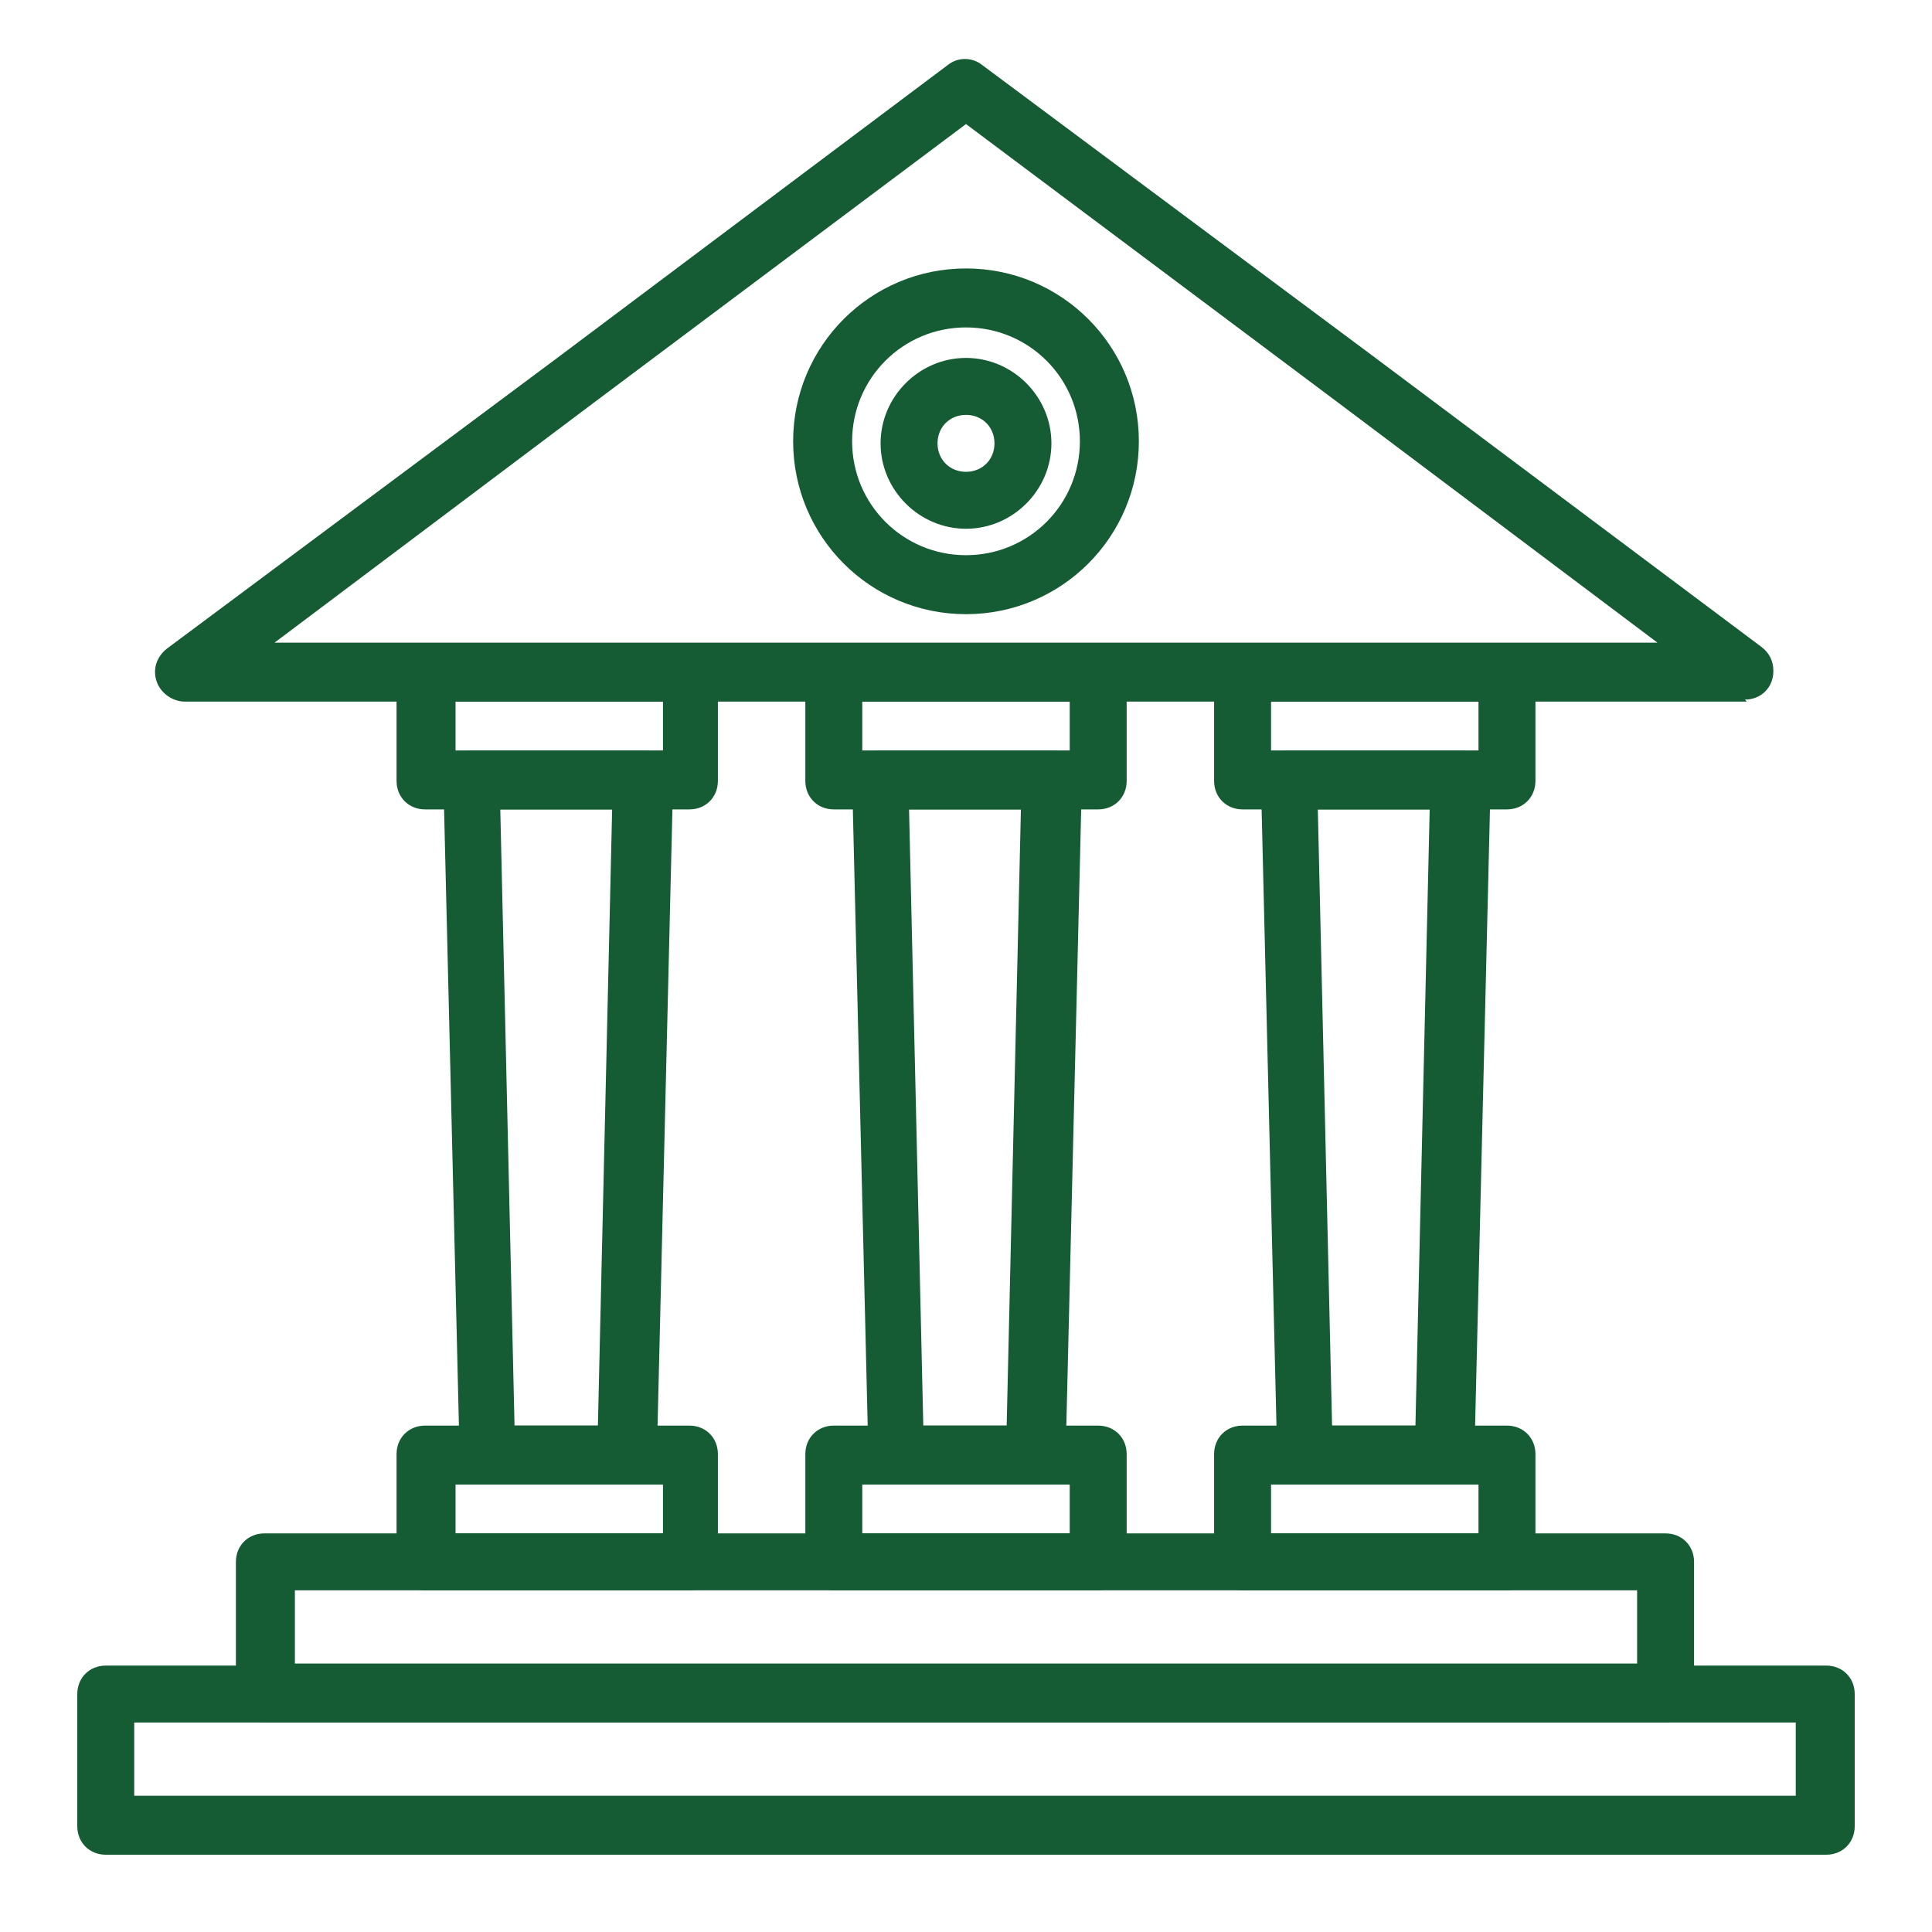
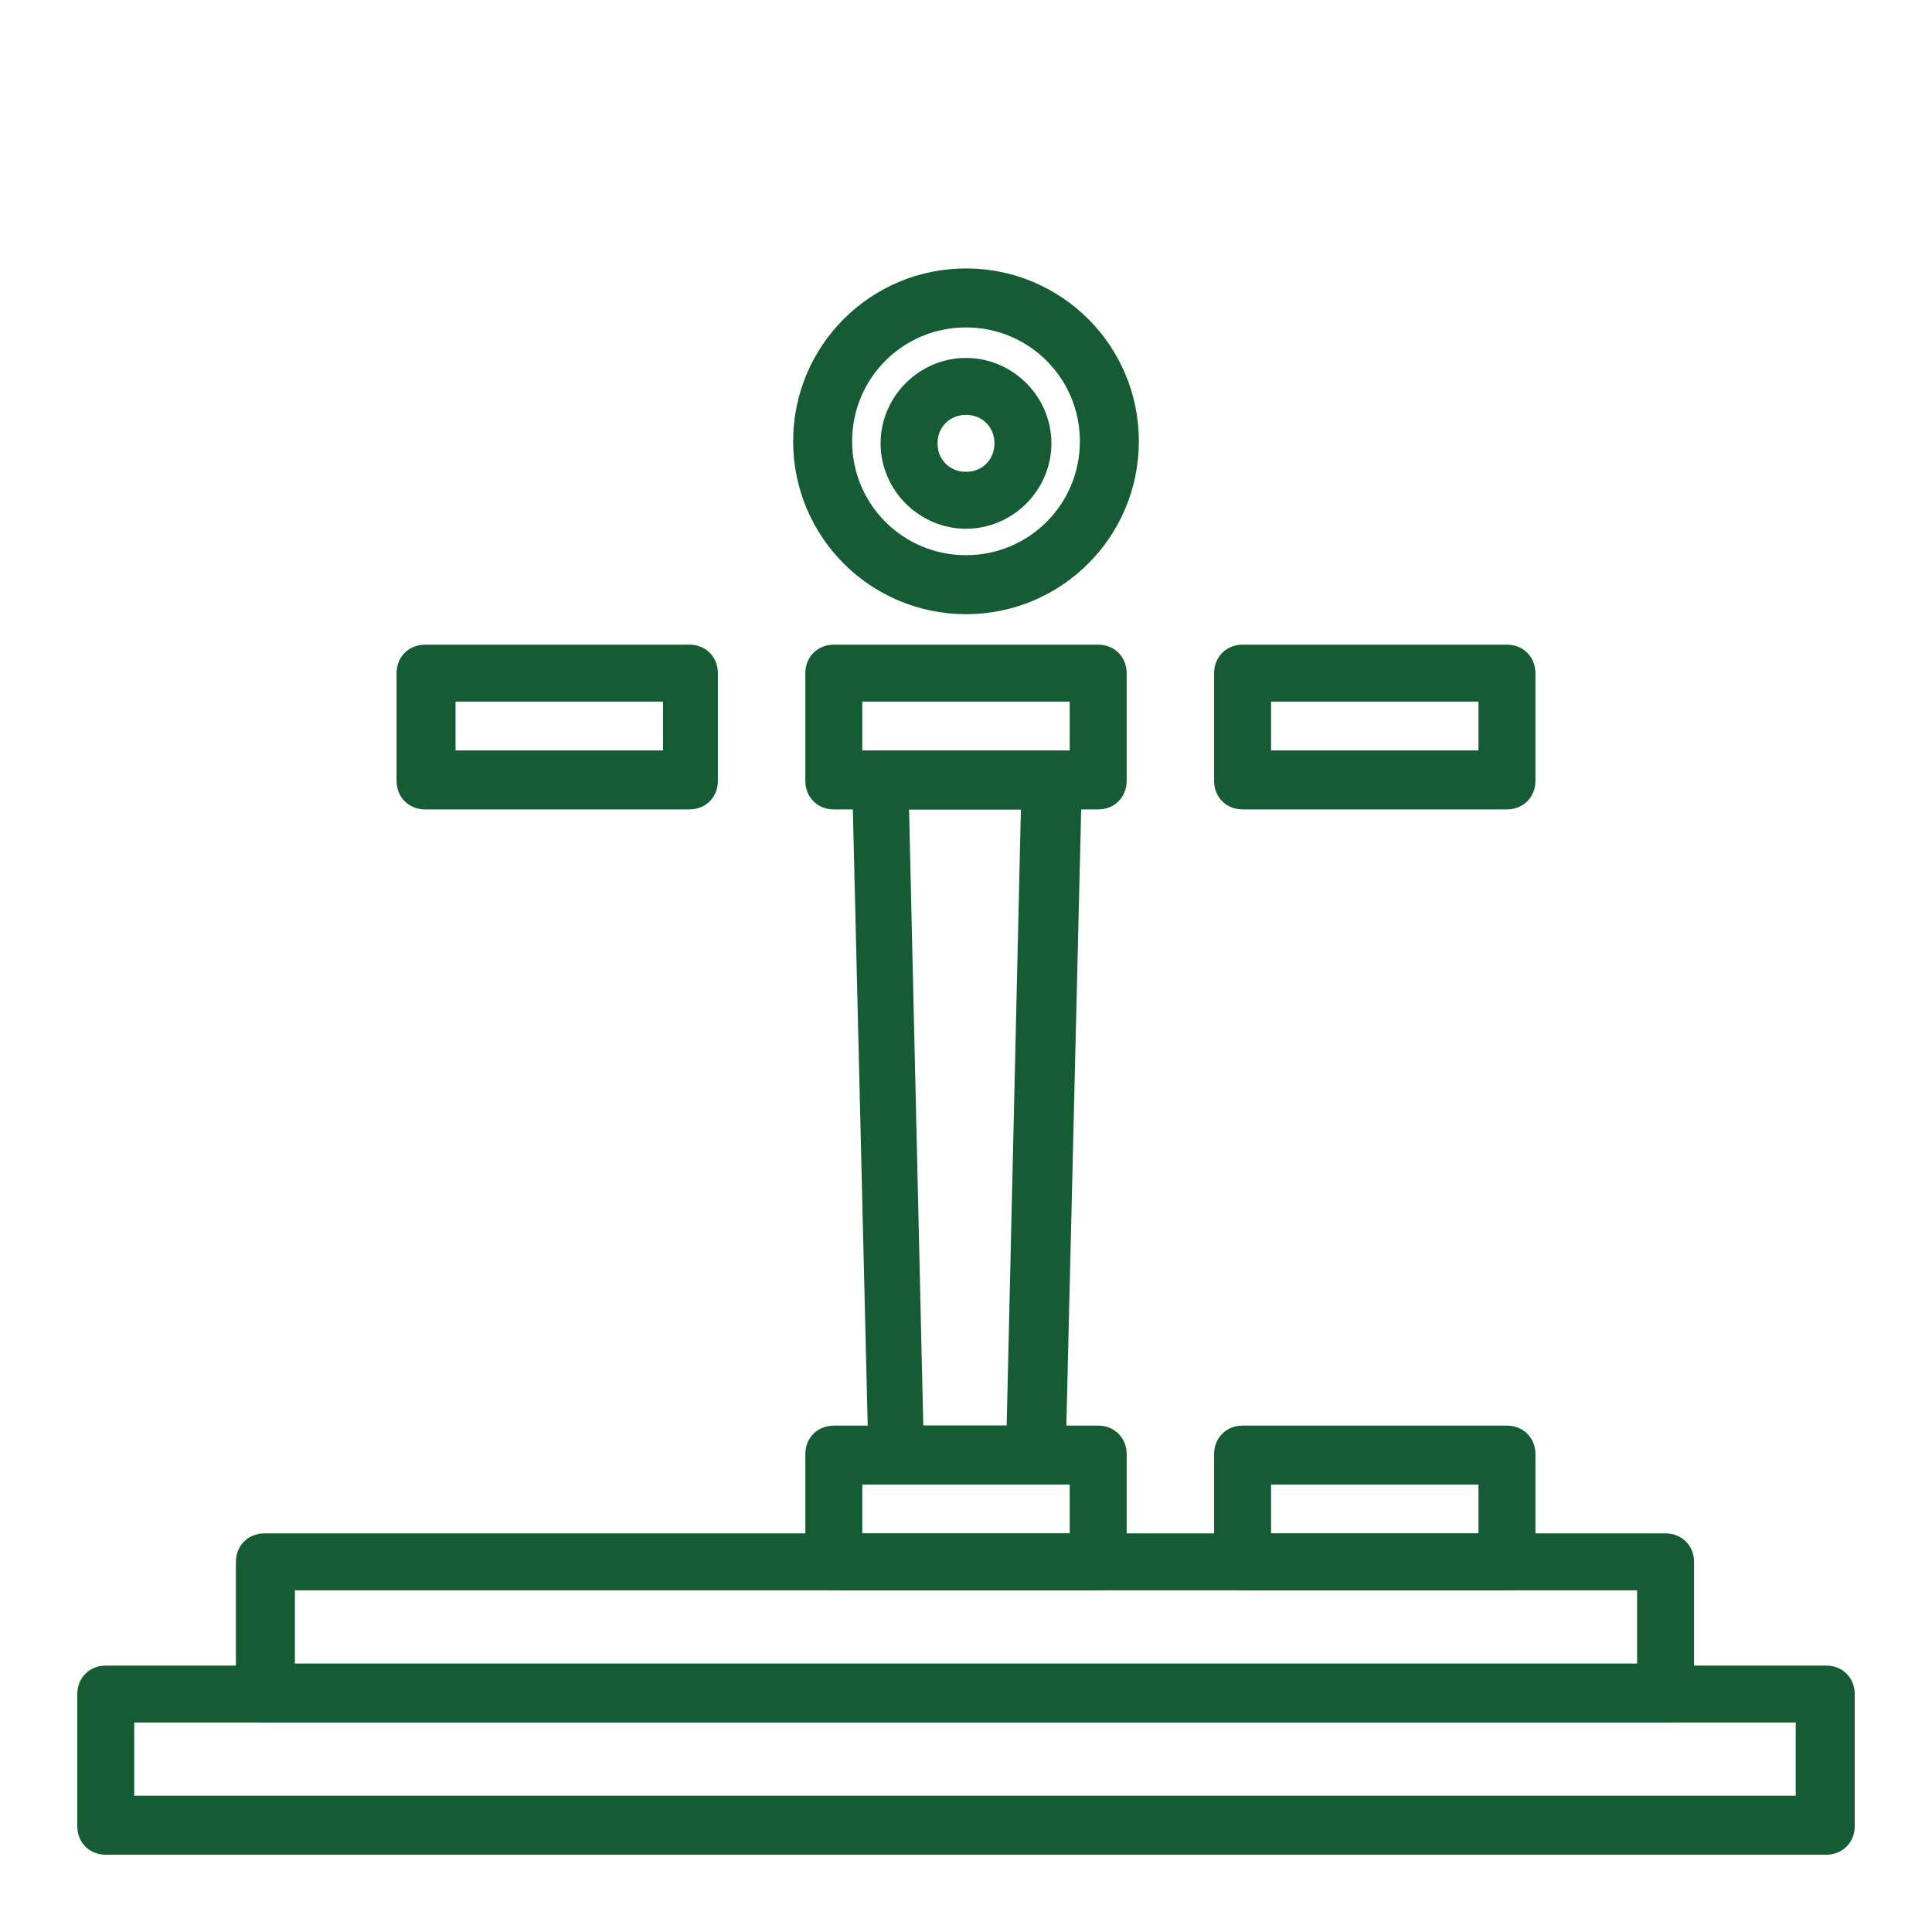
<svg xmlns="http://www.w3.org/2000/svg" id="Layer_1" data-name="Layer 1" version="1.1" viewBox="0 0 95 95">
  <defs>
    <style>
      .cls-1 {
        fill: none;
      }

      .cls-1, .cls-2 {
        stroke-width: 0px;
      }

      .cls-2 {
        fill: #155b33;
      }
    </style>
  </defs>
  <rect class="cls-1" width="95" height="95" />
  <g>
-     <path class="cls-2" d="M85.9,34.5H9.1c-.6,0-1.2-.4-1.4-1-.2-.6,0-1.2.5-1.6l19.2-14.3L46.6,3.2c.5-.4,1.2-.4,1.7,0l19.2,14.3,19.1,14.3c.4.3.6.7.6,1.2,0,.8-.6,1.4-1.4,1.4ZM13.4,31.6h68.1l-15.7-11.8-18.3-13.7-18.3,13.7-15.7,11.8Z" />
-     <path class="cls-2" d="M30.8,72.9h-6.8c-.8,0-1.4-.6-1.4-1.4l-.8-33.2c0-.4.1-.8.4-1s.6-.4,1-.4h8.5c.4,0,.8.2,1,.4.3.3.4.6.4,1l-.8,33.2c0,.8-.7,1.4-1.4,1.4ZM25.4,70.1h4l.7-30.3h-5.5l.7,30.3Z" />
    <path class="cls-2" d="M50.9,72.9h-6.8c-.8,0-1.4-.6-1.4-1.4l-.8-33.2c0-.4.1-.8.4-1,.3-.3.6-.4,1-.4h8.5c.4,0,.8.2,1,.4.3.3.4.6.4,1l-.8,33.2c0,.8-.7,1.4-1.4,1.4ZM45.5,70.1h4l.7-30.3h-5.5l.7,30.3Z" />
-     <path class="cls-2" d="M71,72.9h-6.8c-.8,0-1.4-.6-1.4-1.4l-.8-33.2c0-.4.1-.8.4-1,.3-.3.6-.4,1-.4h8.5c.4,0,.8.2,1,.4.3.3.4.6.4,1l-.8,33.2c0,.8-.7,1.4-1.4,1.4ZM65.6,70.1h4l.7-30.3h-5.5l.7,30.3Z" />
    <path class="cls-2" d="M82,84.7H13c-.8,0-1.4-.6-1.4-1.4v-6.5c0-.8.6-1.4,1.4-1.4h68.9c.8,0,1.4.6,1.4,1.4v6.5c0,.8-.6,1.4-1.4,1.4ZM14.5,81.8h66v-3.6H14.5v3.6Z" />
    <path class="cls-2" d="M89.8,91.2H5.2c-.8,0-1.4-.6-1.4-1.4v-6.5c0-.8.6-1.4,1.4-1.4h84.6c.8,0,1.4.6,1.4,1.4v6.5c0,.8-.6,1.4-1.4,1.4ZM6.6,88.3h81.7v-3.6H6.6v3.6Z" />
    <path class="cls-2" d="M33.9,39.8h-13c-.8,0-1.4-.6-1.4-1.4v-5.3c0-.8.6-1.4,1.4-1.4h13c.8,0,1.4.6,1.4,1.4v5.3c0,.8-.6,1.4-1.4,1.4ZM22.4,36.9h10.2v-2.4h-10.2v2.4Z" />
    <path class="cls-2" d="M54,39.8h-13c-.8,0-1.4-.6-1.4-1.4v-5.3c0-.8.6-1.4,1.4-1.4h13c.8,0,1.4.6,1.4,1.4v5.3c0,.8-.6,1.4-1.4,1.4ZM42.4,36.9h10.2v-2.4h-10.2v2.4Z" />
    <path class="cls-2" d="M74.1,39.8h-13c-.8,0-1.4-.6-1.4-1.4v-5.3c0-.8.6-1.4,1.4-1.4h13c.8,0,1.4.6,1.4,1.4v5.3c0,.8-.6,1.4-1.4,1.4ZM62.5,36.9h10.2v-2.4h-10.2v2.4Z" />
-     <path class="cls-2" d="M33.9,78.2h-13c-.8,0-1.4-.6-1.4-1.4v-5.3c0-.8.6-1.4,1.4-1.4h13c.8,0,1.4.6,1.4,1.4v5.3c0,.8-.6,1.4-1.4,1.4ZM22.4,75.4h10.2v-2.4h-10.2v2.4Z" />
    <path class="cls-2" d="M54,78.2h-13c-.8,0-1.4-.6-1.4-1.4v-5.3c0-.8.6-1.4,1.4-1.4h13c.8,0,1.4.6,1.4,1.4v5.3c0,.8-.6,1.4-1.4,1.4ZM42.4,75.4h10.2v-2.4h-10.2v2.4Z" />
    <path class="cls-2" d="M74.1,78.2h-13c-.8,0-1.4-.6-1.4-1.4v-5.3c0-.8.6-1.4,1.4-1.4h13c.8,0,1.4.6,1.4,1.4v5.3c0,.8-.6,1.4-1.4,1.4ZM62.5,75.4h10.2v-2.4h-10.2v2.4Z" />
    <path class="cls-2" d="M47.5,30.2c-4.7,0-8.5-3.8-8.5-8.5s3.8-8.5,8.5-8.5,8.5,3.8,8.5,8.5-3.8,8.5-8.5,8.5ZM47.5,16.1c-3.1,0-5.6,2.5-5.6,5.6s2.5,5.6,5.6,5.6,5.6-2.5,5.6-5.6-2.5-5.6-5.6-5.6Z" />
    <path class="cls-2" d="M47.5,26c-2.3,0-4.2-1.9-4.2-4.2s1.9-4.2,4.2-4.2,4.2,1.9,4.2,4.2-1.9,4.2-4.2,4.2ZM47.5,20.4c-.8,0-1.4.6-1.4,1.4s.6,1.4,1.4,1.4,1.4-.6,1.4-1.4-.6-1.4-1.4-1.4Z" />
  </g>
</svg>